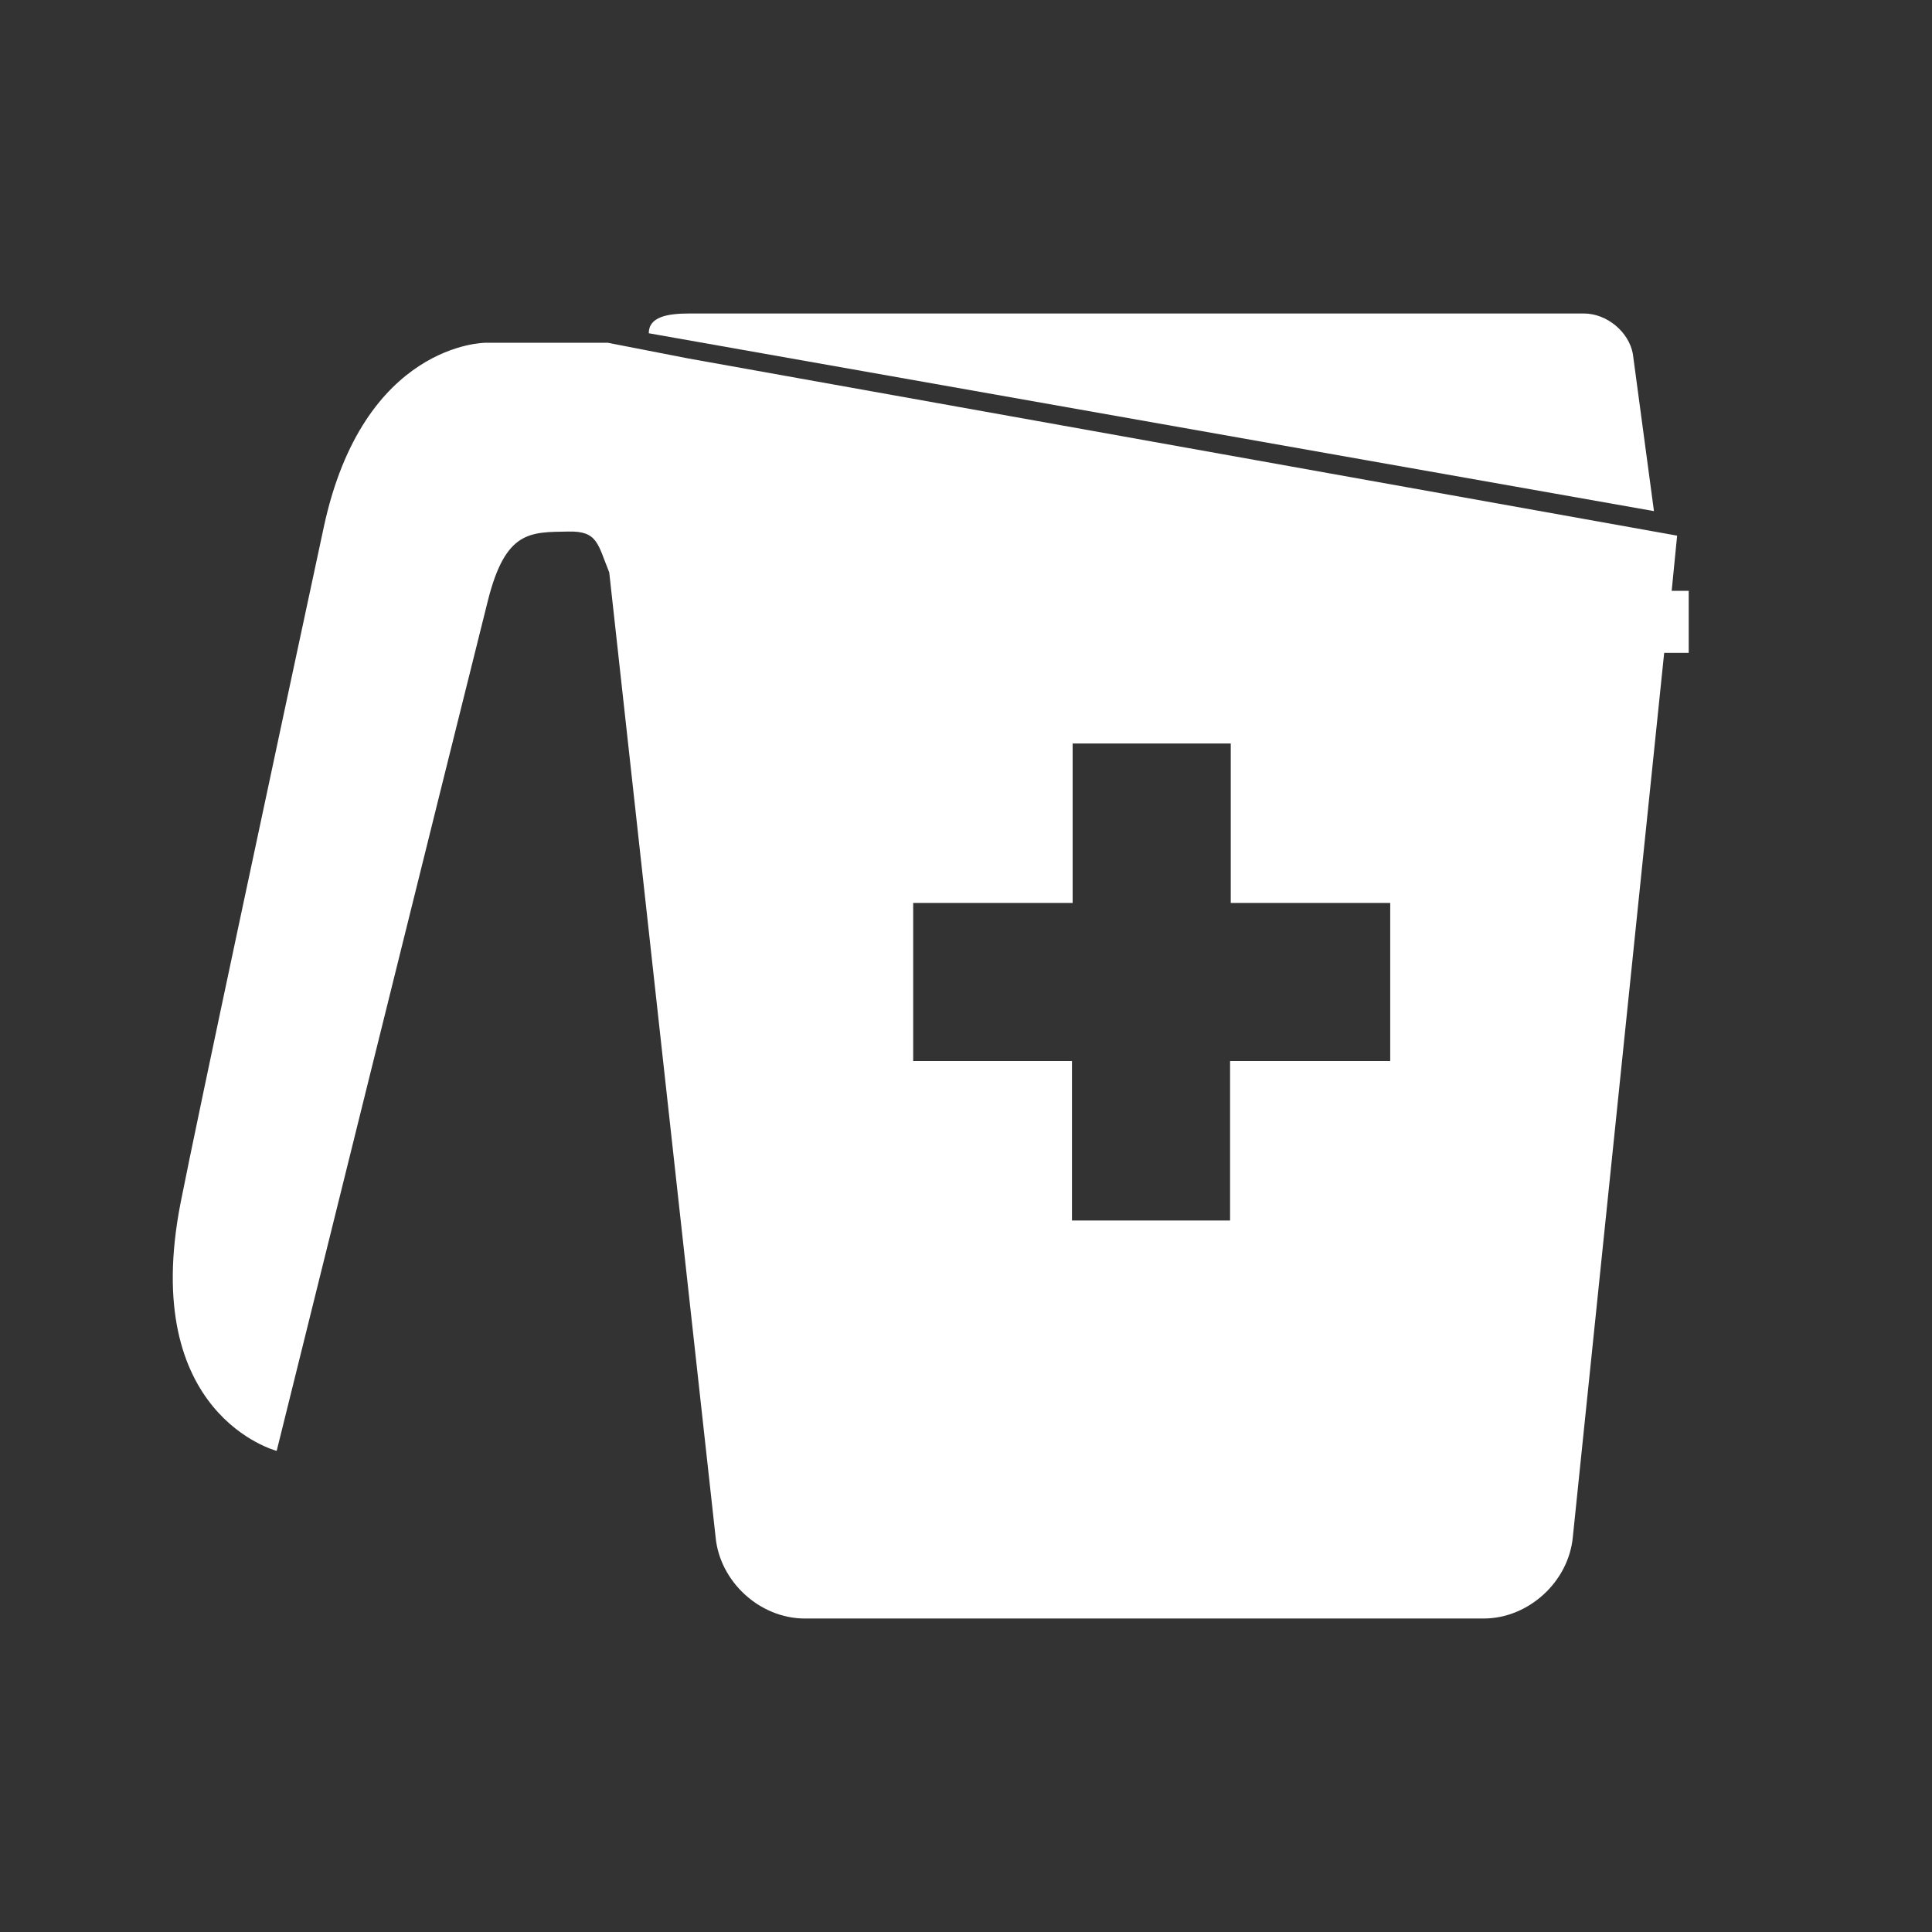
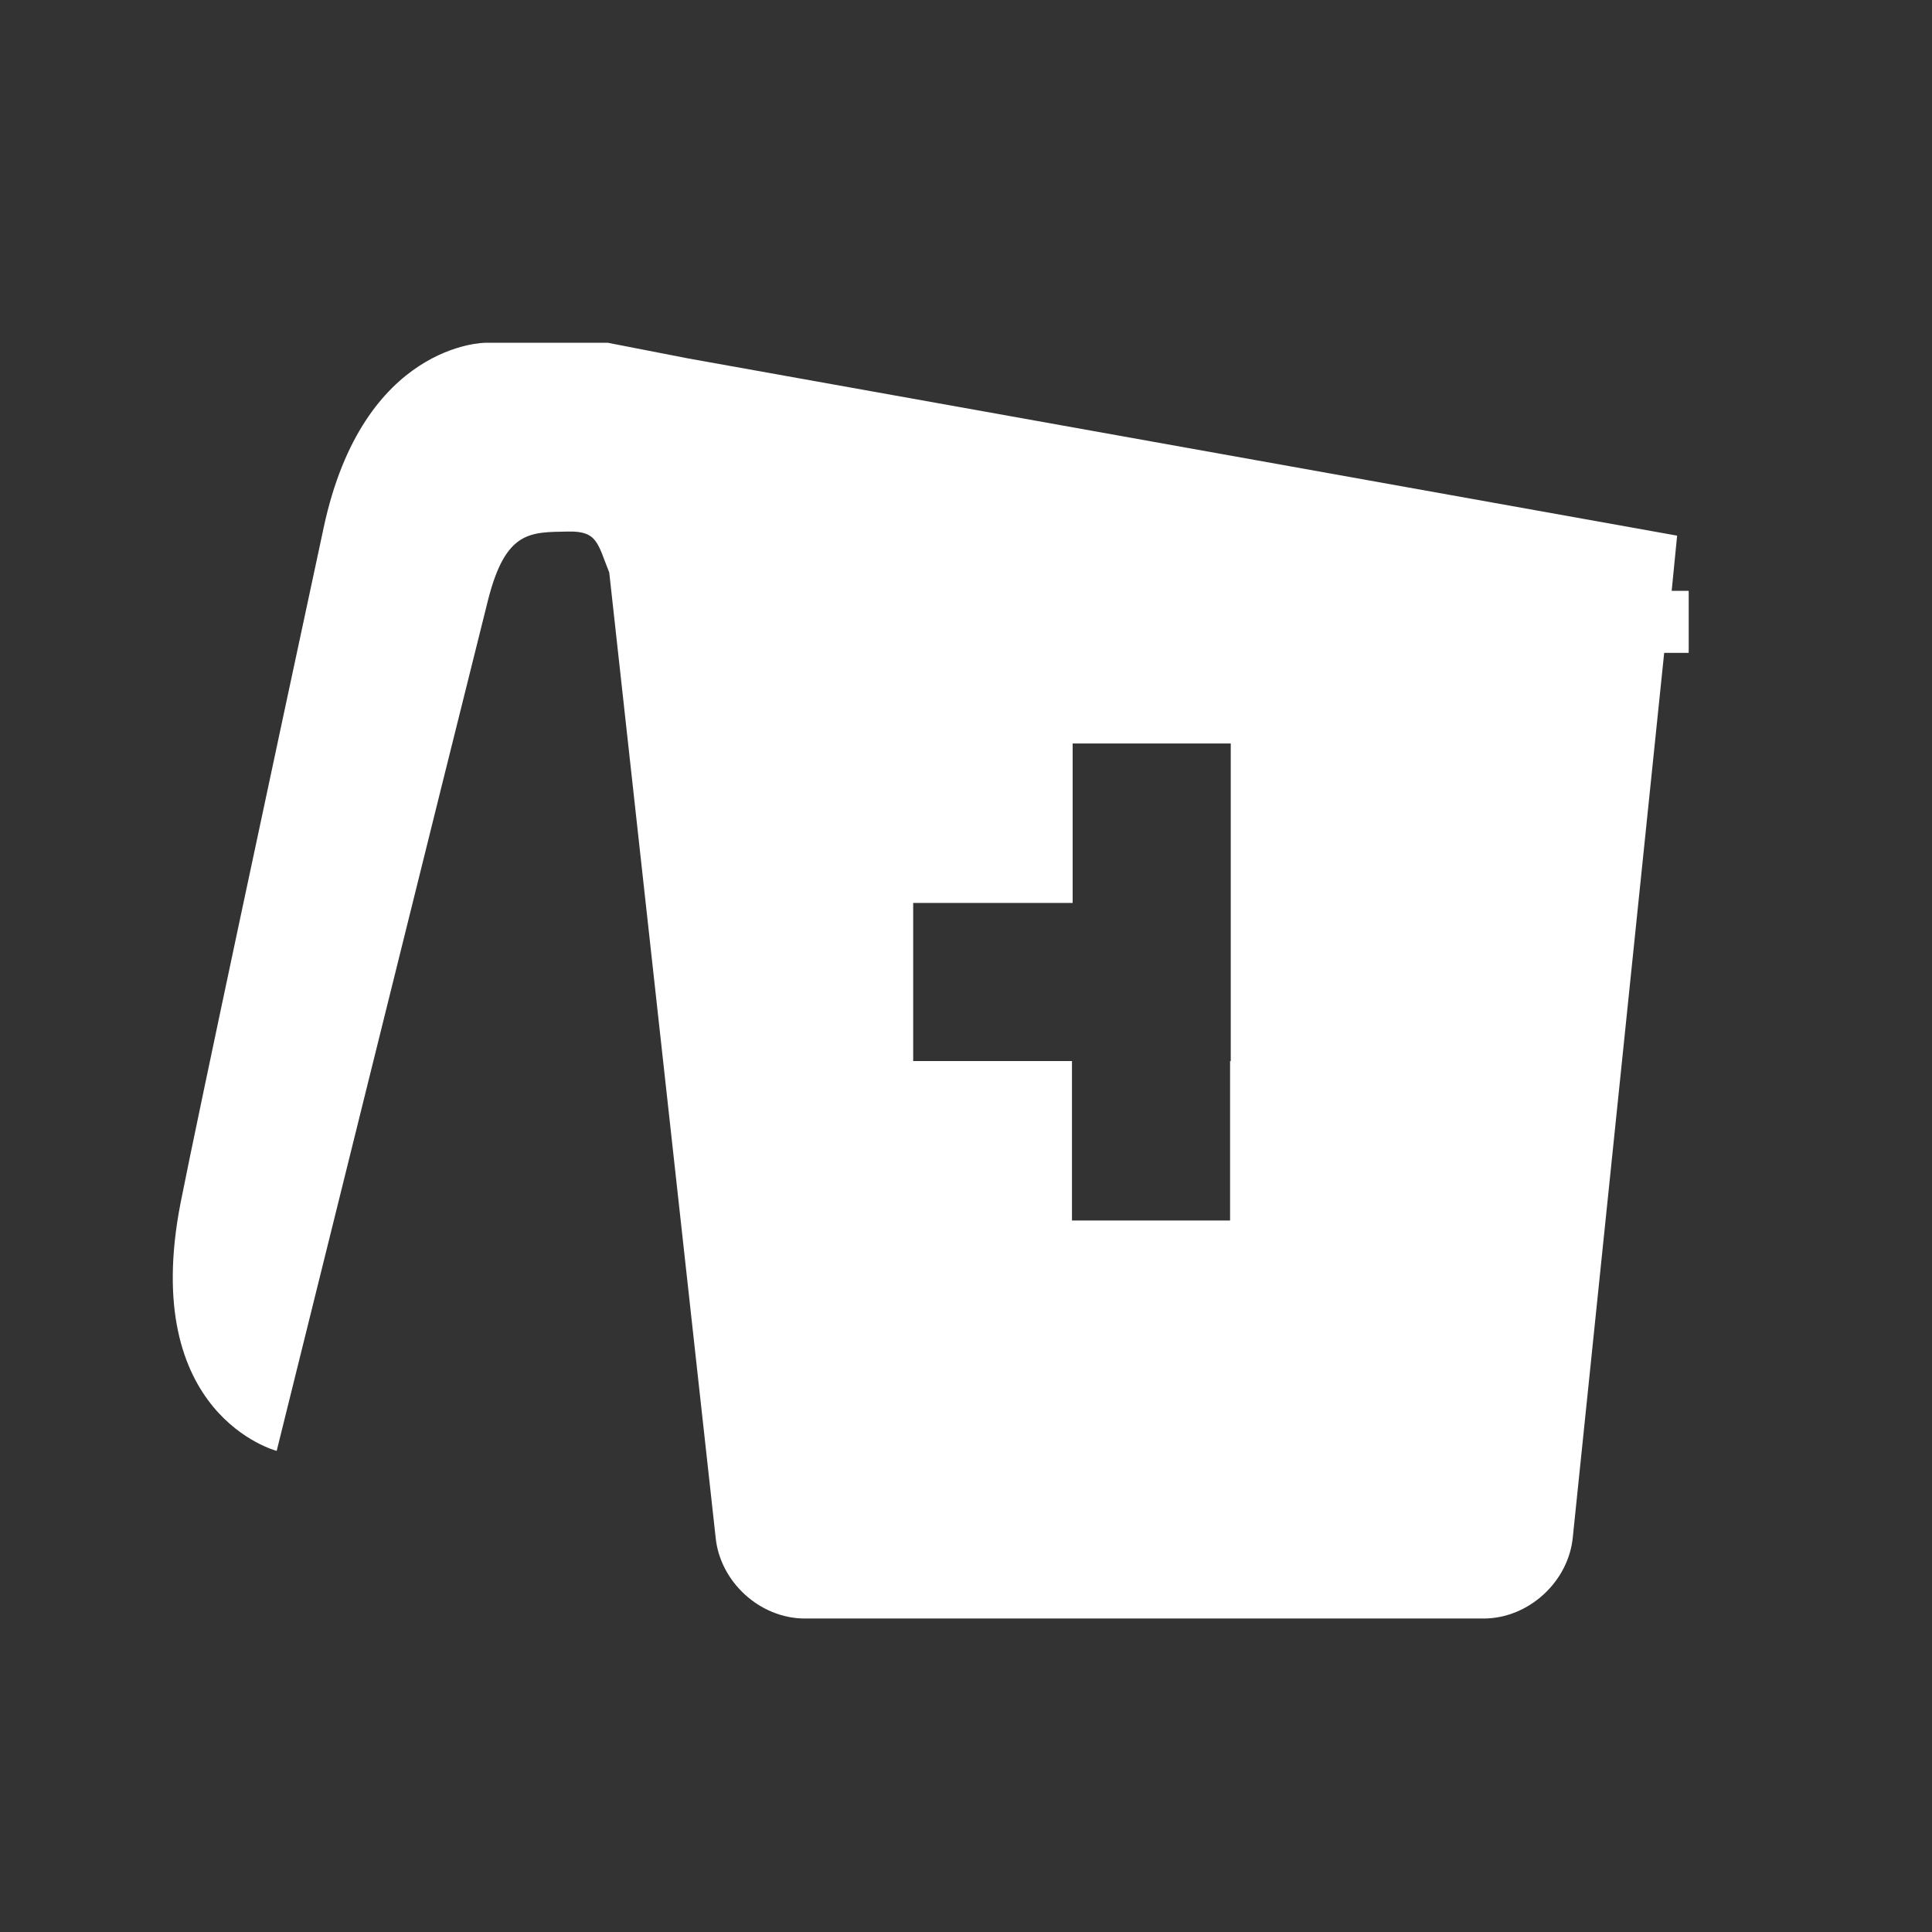
<svg xmlns="http://www.w3.org/2000/svg" version="1.1" id="Layer_2_1_" x="0px" y="0px" viewBox="0 0 283.5 283.5" style="enable-background:new 0 0 283.5 283.5;" xml:space="preserve">
  <rect x="0" y="0" width="283.5" height="283.5" fill="#333333" stroke="none" />
  <style type="text/css">
	.st0{fill:#FFFFFF;}
</style>
  <g>
-     <path class="st0" d="M239.6,51.9c-0.6-3.2-3.8-5.9-7.2-5.9H101.2c-3.3,0-6,0.5-6,2.9l147.5,26.1L239.6,51.9z" />
-     <path class="st0" d="M248,86.7h-2.7l0.8-8.1l-145.1-26h0l-11.8-2.3h-18c0,0-17.9,0-23.7,27.1c-7.1,33.1-18.5,86.4-21,99.1   c-6.1,31.2,14.1,36.4,14.1,36.4S66.9,106.8,71.6,88.1c2.6-10.3,6.2-10,11.8-10.1c4.3-0.1,4.3,1.8,6,6l15.6,141.5   c0.6,6.6,6.5,12,13.1,12h99.6c6.6,0,12.5-5.4,13.1-12l13.4-129.7h3.6V86.7z M203.9,155.7h-23.4v23.4h-23.2v-23.4H134v-23.2h23.4   v-23.4h23.2v23.4h23.4V155.7z" />
+     <path class="st0" d="M248,86.7h-2.7l0.8-8.1l-145.1-26h0l-11.8-2.3h-18c0,0-17.9,0-23.7,27.1c-7.1,33.1-18.5,86.4-21,99.1   c-6.1,31.2,14.1,36.4,14.1,36.4S66.9,106.8,71.6,88.1c2.6-10.3,6.2-10,11.8-10.1c4.3-0.1,4.3,1.8,6,6l15.6,141.5   c0.6,6.6,6.5,12,13.1,12h99.6c6.6,0,12.5-5.4,13.1-12l13.4-129.7h3.6V86.7z M203.9,155.7h-23.4v23.4h-23.2v-23.4H134v-23.2h23.4   v-23.4h23.2v23.4V155.7z" />
  </g>
</svg>